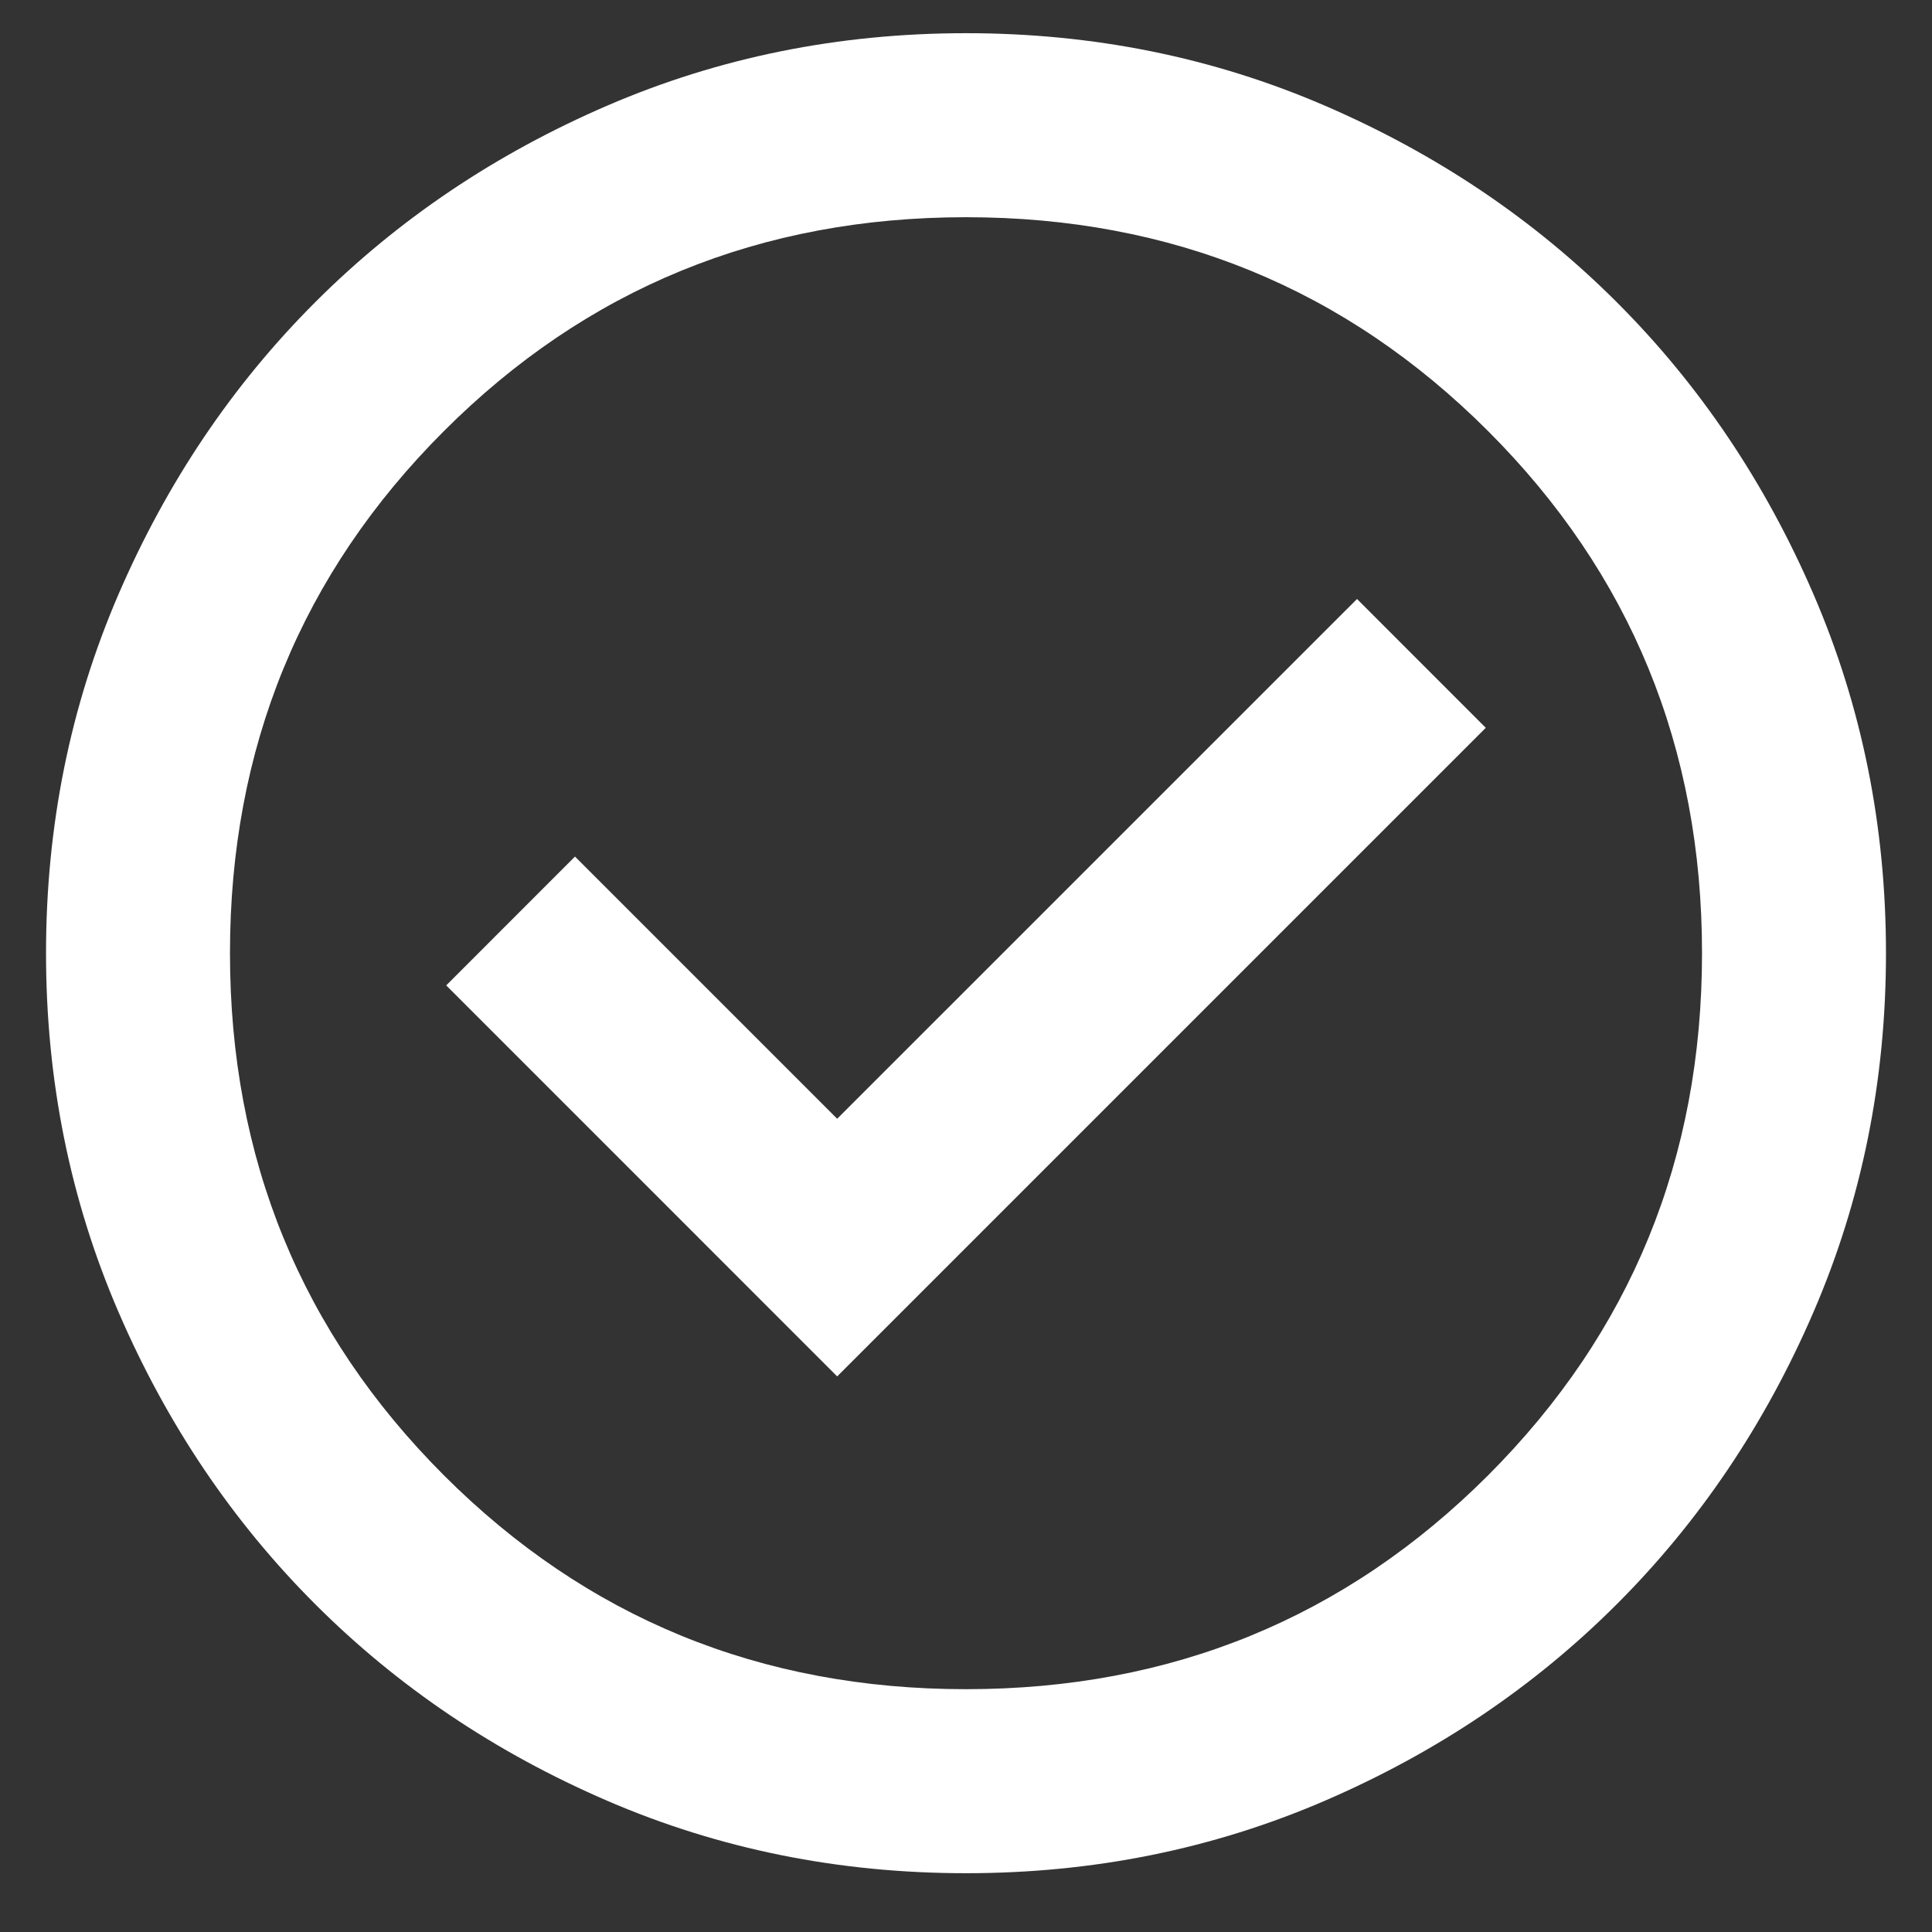
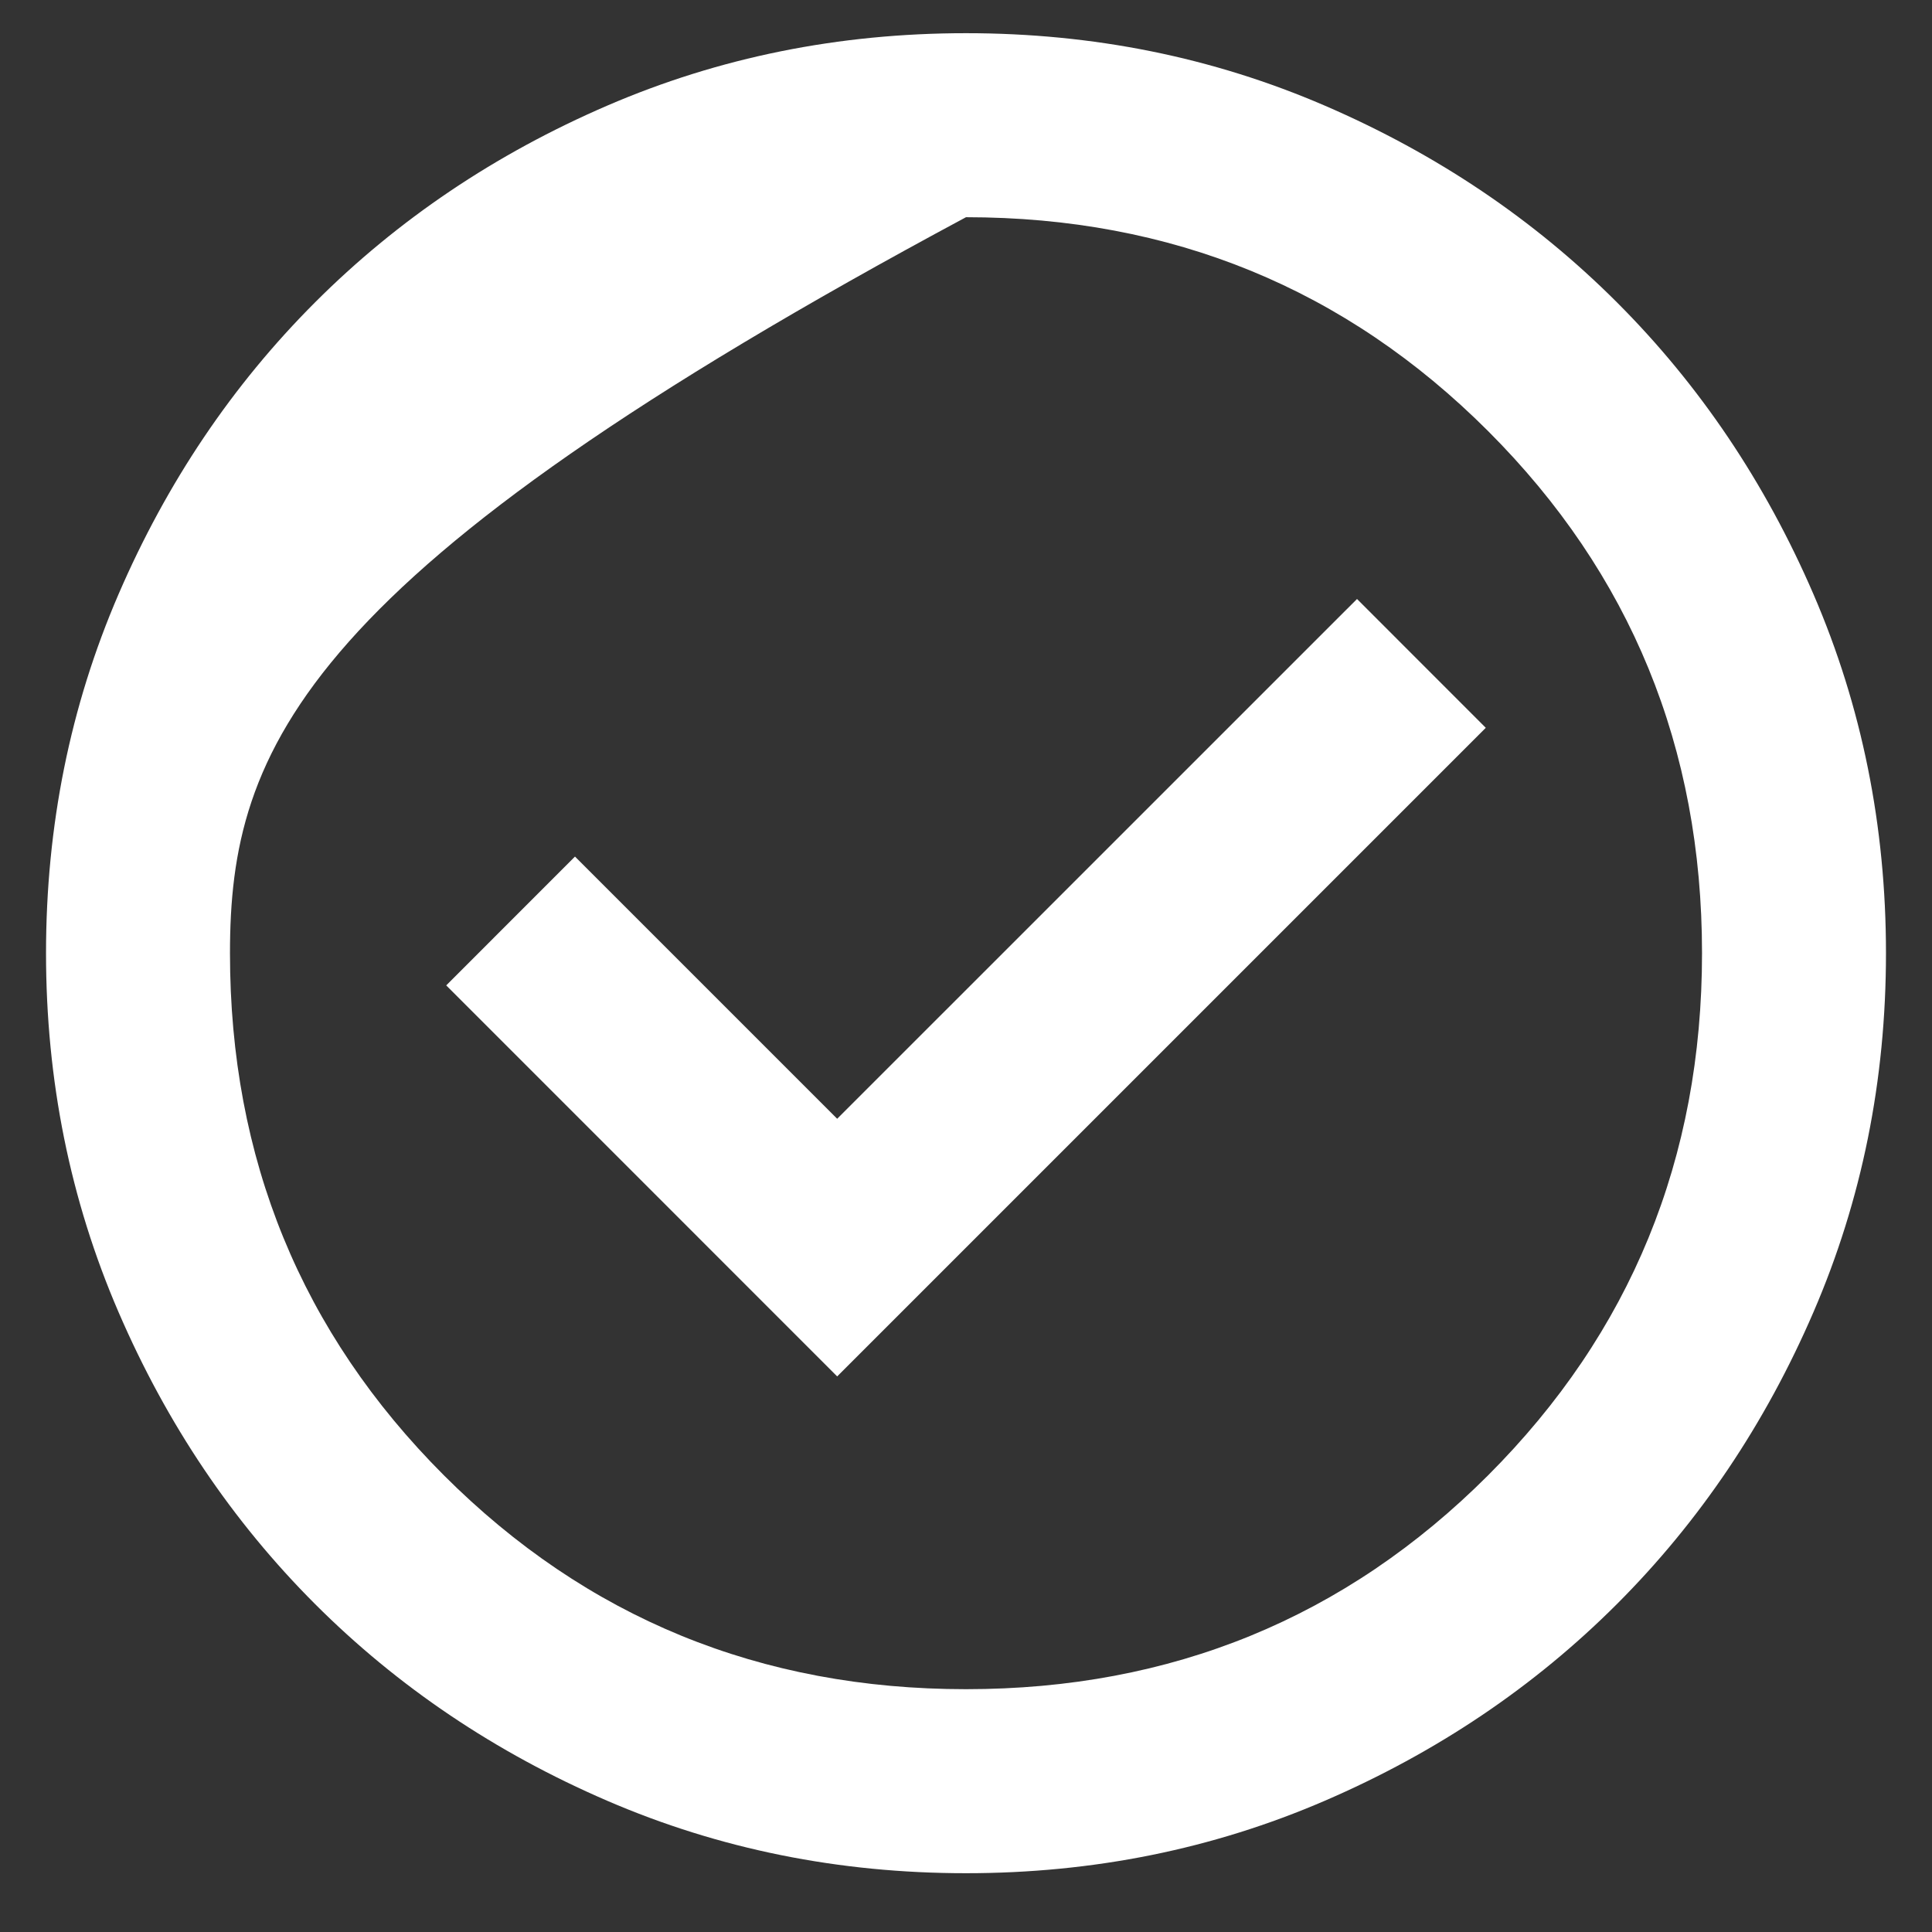
<svg xmlns="http://www.w3.org/2000/svg" width="28" height="28" viewBox="0 0 28 28" fill="none">
  <rect x="0" y="0" width="28" height="28" fill="#333333" stroke="none" />
-   <path d="M12.133 19.948L21.533 10.548L19.667 8.681L12.133 16.214L8.333 12.414L6.467 14.281L12.133 19.948ZM14 27.148C12.156 27.148 10.422 26.798 8.8 26.098C7.178 25.398 5.767 24.448 4.567 23.248C3.367 22.048 2.417 20.637 1.717 19.014C1.017 17.392 0.667 15.659 0.667 13.814C0.667 11.97 1.017 10.236 1.717 8.614C2.417 6.992 3.367 5.581 4.567 4.381C5.767 3.181 7.178 2.231 8.8 1.531C10.422 0.831 12.156 0.481 14 0.481C15.845 0.481 17.578 0.831 19.2 1.531C20.822 2.231 22.233 3.181 23.433 4.381C24.633 5.581 25.583 6.992 26.283 8.614C26.983 10.236 27.333 11.97 27.333 13.814C27.333 15.659 26.983 17.392 26.283 19.014C25.583 20.637 24.633 22.048 23.433 23.248C22.233 24.448 20.822 25.398 19.2 26.098C17.578 26.798 15.845 27.148 14 27.148ZM14 24.481C16.978 24.481 19.5 23.448 21.567 21.381C23.633 19.314 24.667 16.792 24.667 13.814C24.667 10.836 23.633 8.314 21.567 6.248C19.5 4.181 16.978 3.148 14 3.148C11.022 3.148 8.5 4.181 6.433 6.248C4.367 8.314 3.333 10.836 3.333 13.814C3.333 16.792 4.367 19.314 6.433 21.381C8.5 23.448 11.022 24.481 14 24.481Z" fill="white" />
+   <path d="M12.133 19.948L21.533 10.548L19.667 8.681L12.133 16.214L8.333 12.414L6.467 14.281L12.133 19.948ZM14 27.148C12.156 27.148 10.422 26.798 8.8 26.098C7.178 25.398 5.767 24.448 4.567 23.248C3.367 22.048 2.417 20.637 1.717 19.014C1.017 17.392 0.667 15.659 0.667 13.814C0.667 11.97 1.017 10.236 1.717 8.614C2.417 6.992 3.367 5.581 4.567 4.381C5.767 3.181 7.178 2.231 8.8 1.531C10.422 0.831 12.156 0.481 14 0.481C15.845 0.481 17.578 0.831 19.2 1.531C20.822 2.231 22.233 3.181 23.433 4.381C24.633 5.581 25.583 6.992 26.283 8.614C26.983 10.236 27.333 11.97 27.333 13.814C27.333 15.659 26.983 17.392 26.283 19.014C25.583 20.637 24.633 22.048 23.433 23.248C22.233 24.448 20.822 25.398 19.2 26.098C17.578 26.798 15.845 27.148 14 27.148ZM14 24.481C16.978 24.481 19.5 23.448 21.567 21.381C23.633 19.314 24.667 16.792 24.667 13.814C24.667 10.836 23.633 8.314 21.567 6.248C19.5 4.181 16.978 3.148 14 3.148C4.367 8.314 3.333 10.836 3.333 13.814C3.333 16.792 4.367 19.314 6.433 21.381C8.5 23.448 11.022 24.481 14 24.481Z" fill="white" />
</svg>